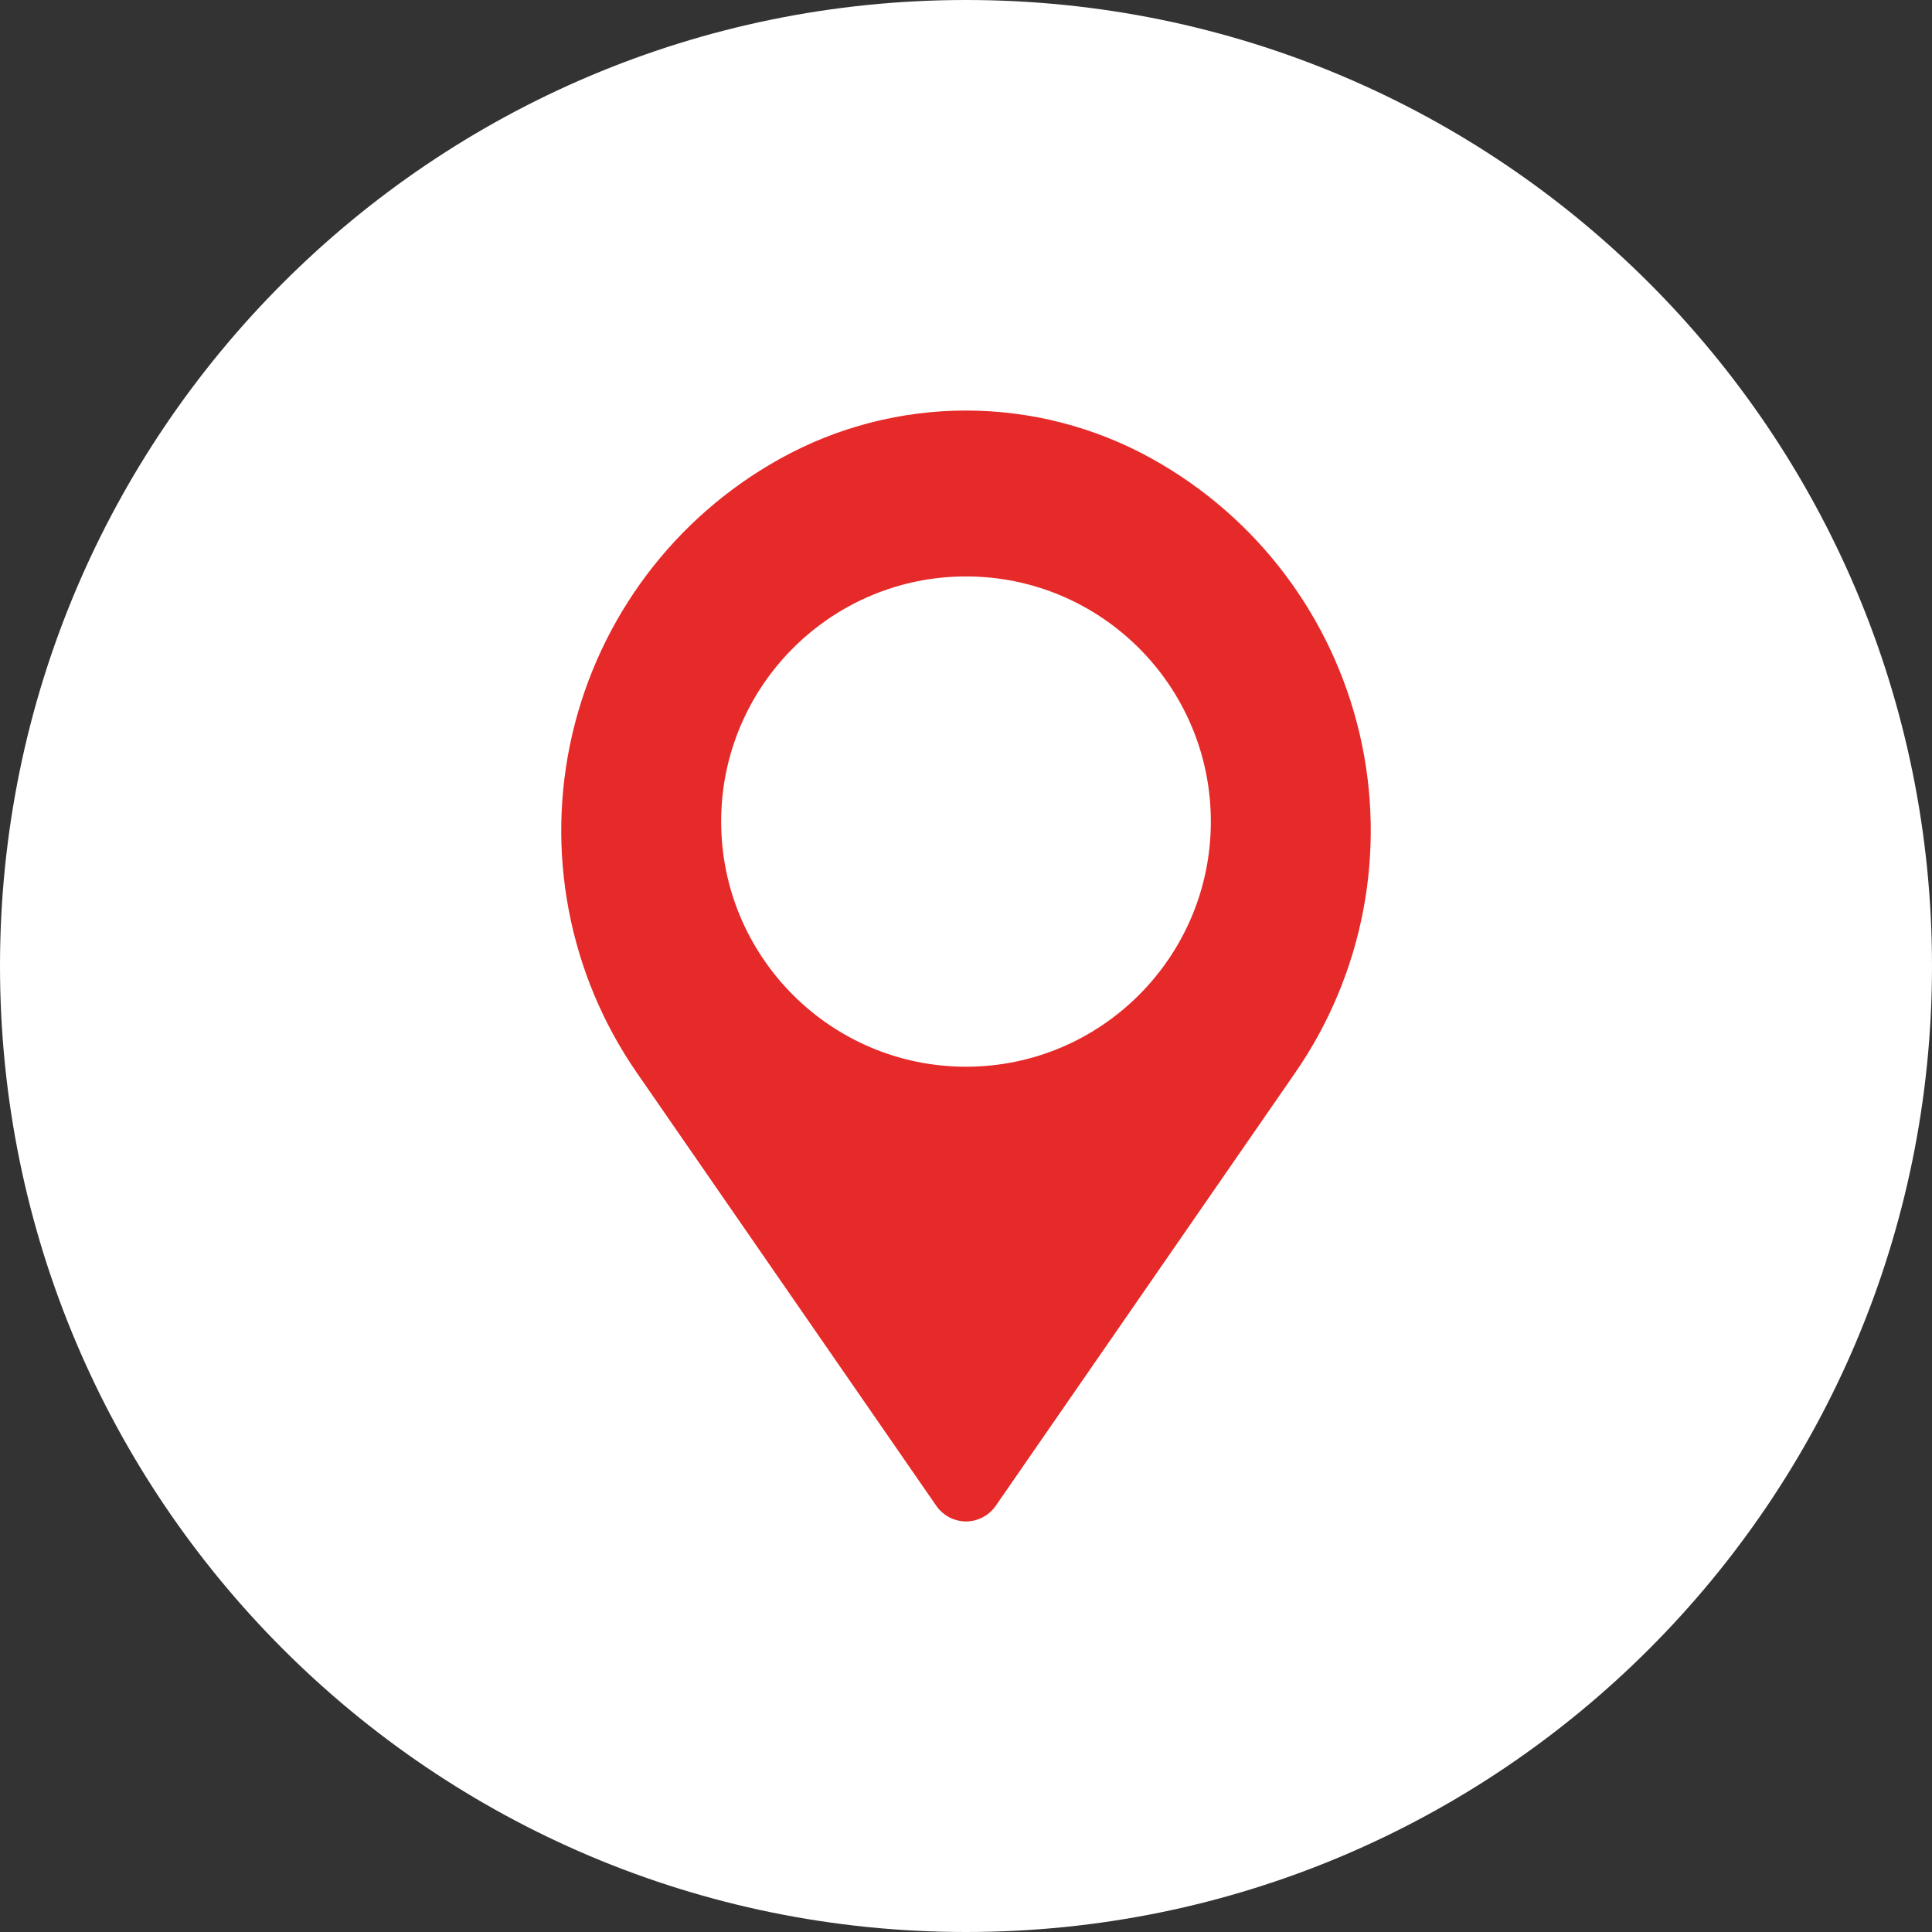
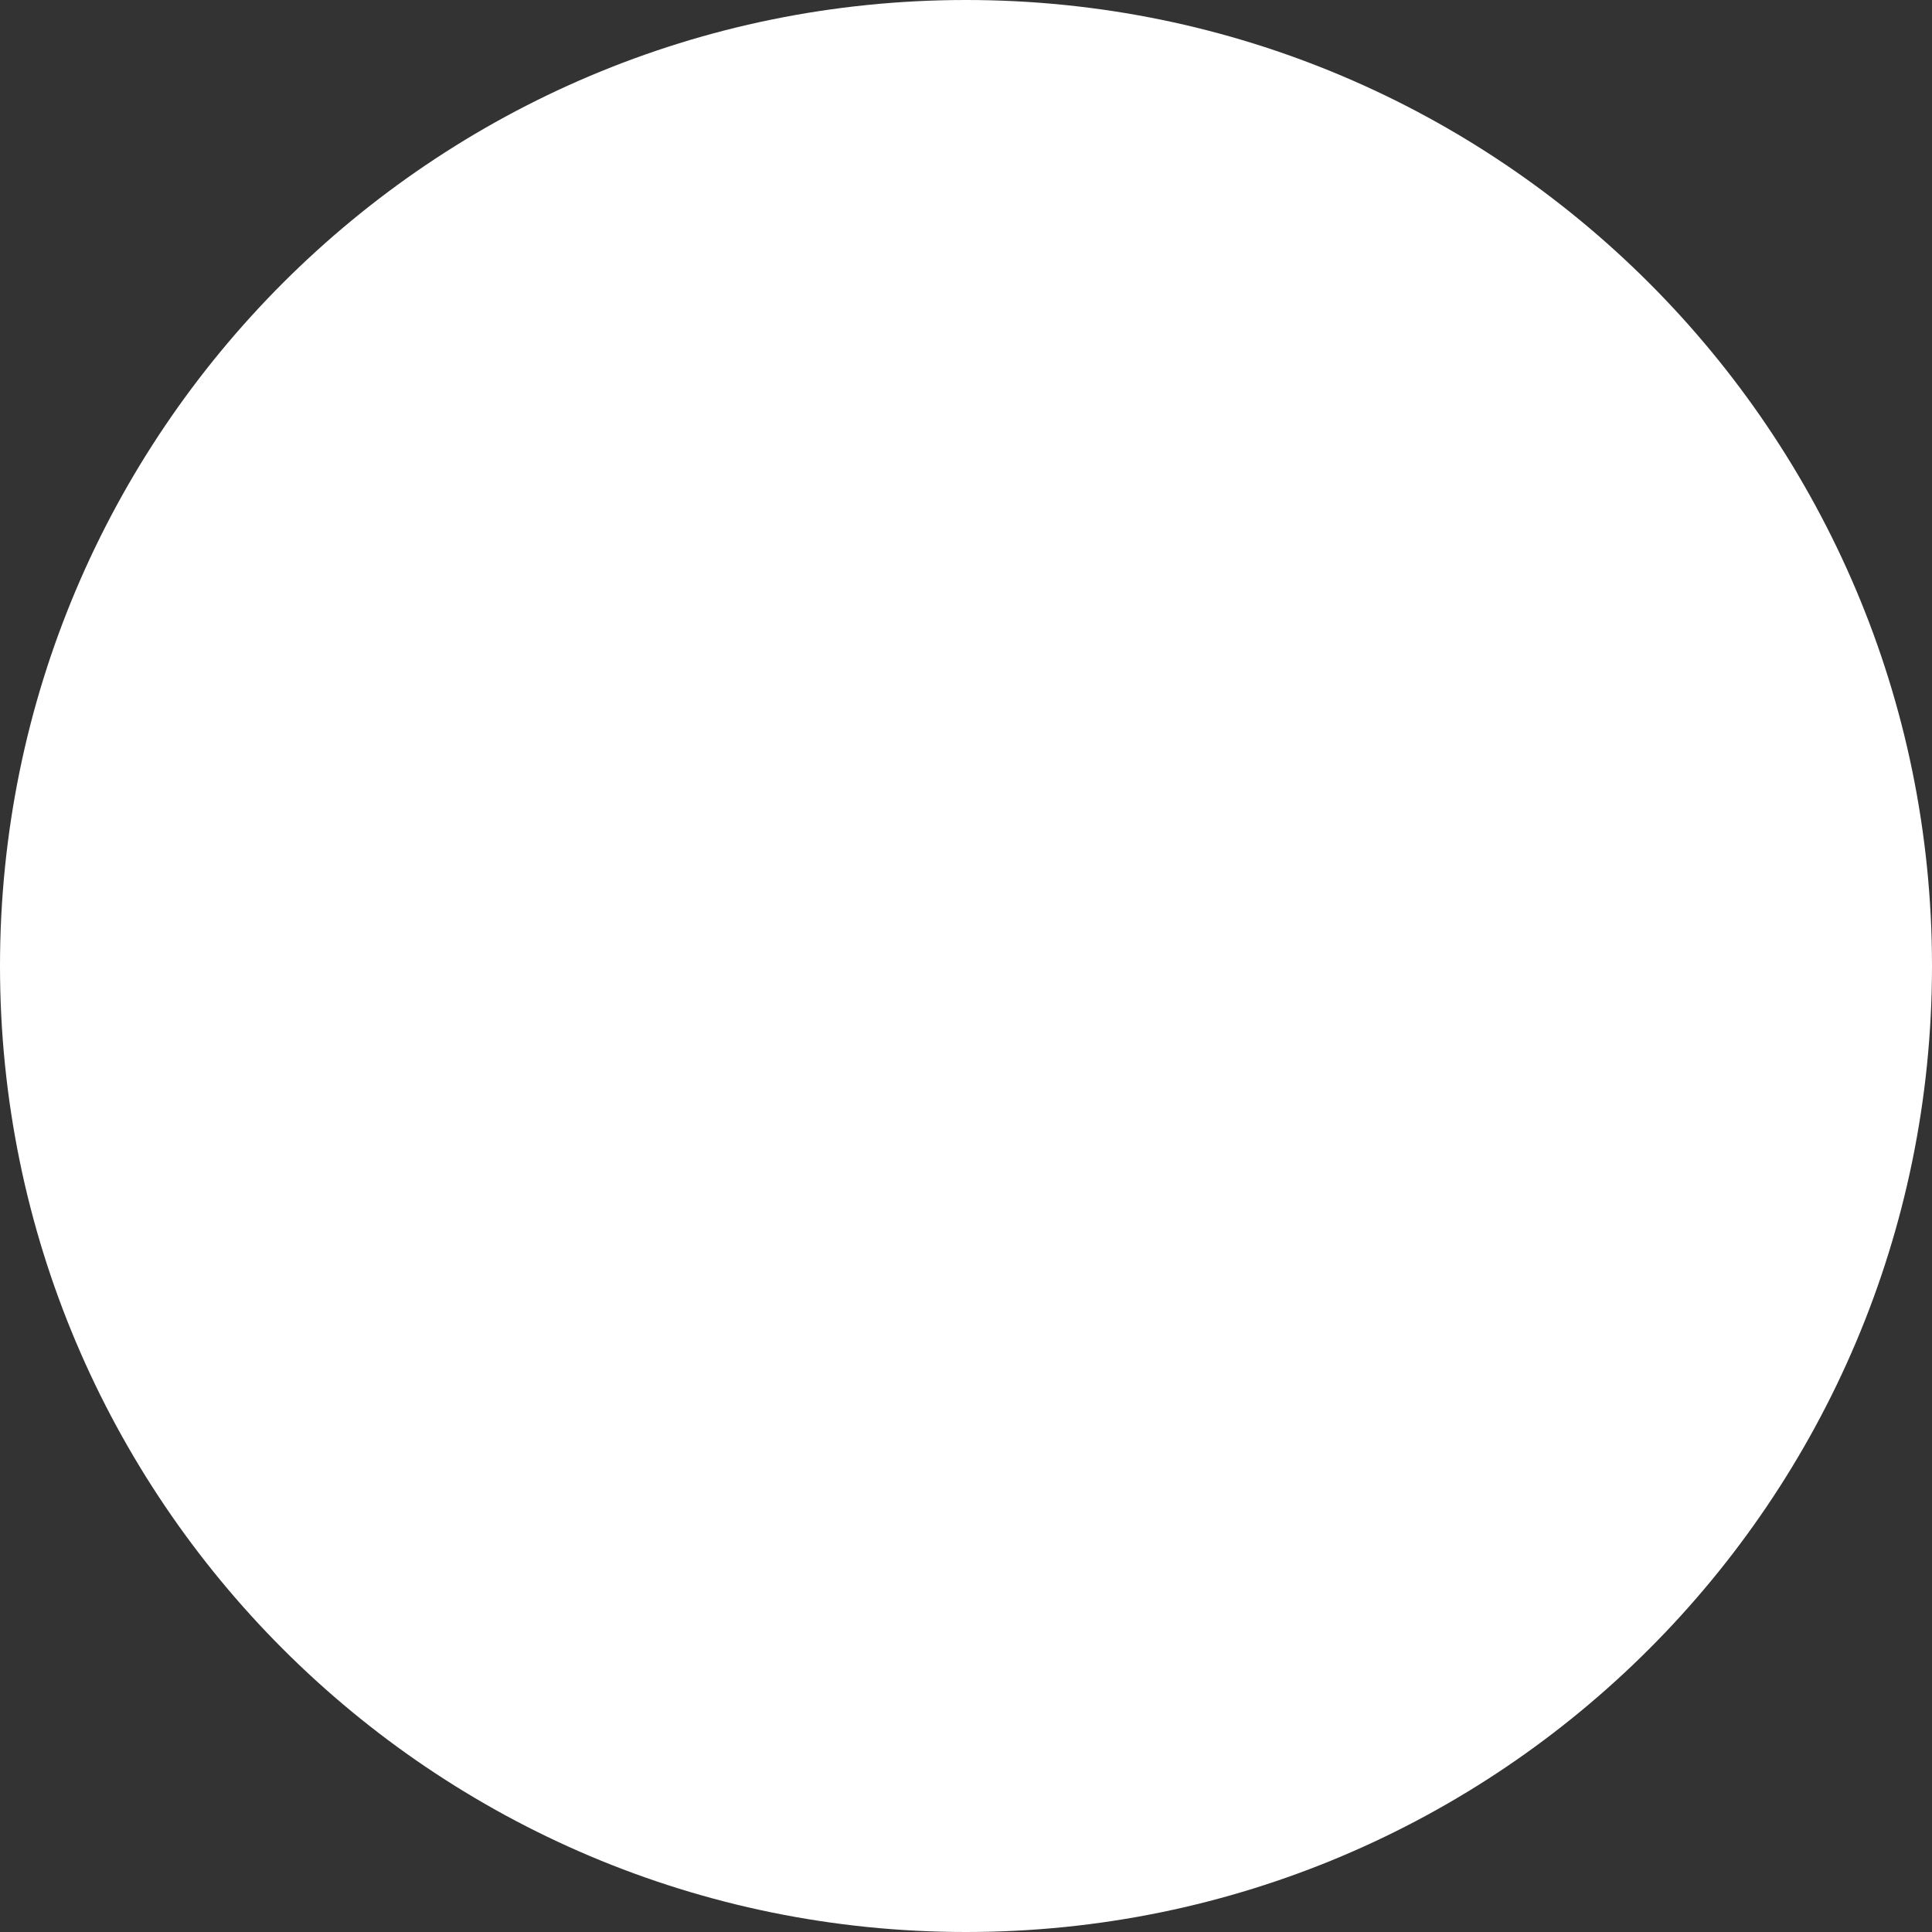
<svg xmlns="http://www.w3.org/2000/svg" viewBox="0 0 100.00 100.00" data-guides="{&quot;vertical&quot;:[],&quot;horizontal&quot;:[]}">
  <rect x="0" y="0" width="100.00" height="100.00" fill="#333333" stroke="none" />
  <defs />
  <path color="rgb(51, 51, 51)" fill-rule="evenodd" fill="#ffffff" x="0" y="0" width="100" height="100" rx="50" ry="50" id="tSvgfa14d9fd94" title="Rectangle 2" fill-opacity="1" stroke="none" stroke-opacity="1" d="M0 50C0 22.386 22.386 0 50 0H50C77.614 0 100 22.386 100 50H100C100 77.614 77.614 100 50 100H50C22.386 100 0 77.614 0 50Z" style="transform-origin: 50px 50px;" />
-   <path fill="#e62929" stroke="#e62929" fill-opacity="1" stroke-width="0.5" stroke-opacity="1" color="rgb(51, 51, 51)" fill-rule="evenodd" id="tSvgd5bba8aa59" title="Path 3" d="M40.487 23.968C46.403 20.677 53.598 20.677 59.514 23.968C59.516 23.968 59.518 23.97 59.521 23.973C64.885 26.956 68.738 32.07 70.133 38.052C71.526 44.035 70.328 50.328 66.836 55.379C60.632 64.351 54.074 73.836 51.329 77.804C51.027 78.24 50.53 78.5 50.001 78.5C49.471 78.5 48.974 78.24 48.672 77.804C45.927 73.836 39.369 64.351 33.165 55.379C29.673 50.328 28.475 44.035 29.867 38.052C31.262 32.07 35.115 26.956 40.48 23.973C40.483 23.97 40.485 23.968 40.487 23.968ZM50 29.586C57.135 29.586 62.923 35.384 62.923 42.523C62.923 49.664 57.134 55.463 50 55.463C42.868 55.463 37.077 49.664 37.077 42.523C37.077 35.384 42.868 29.586 50 29.586Z" />
</svg>